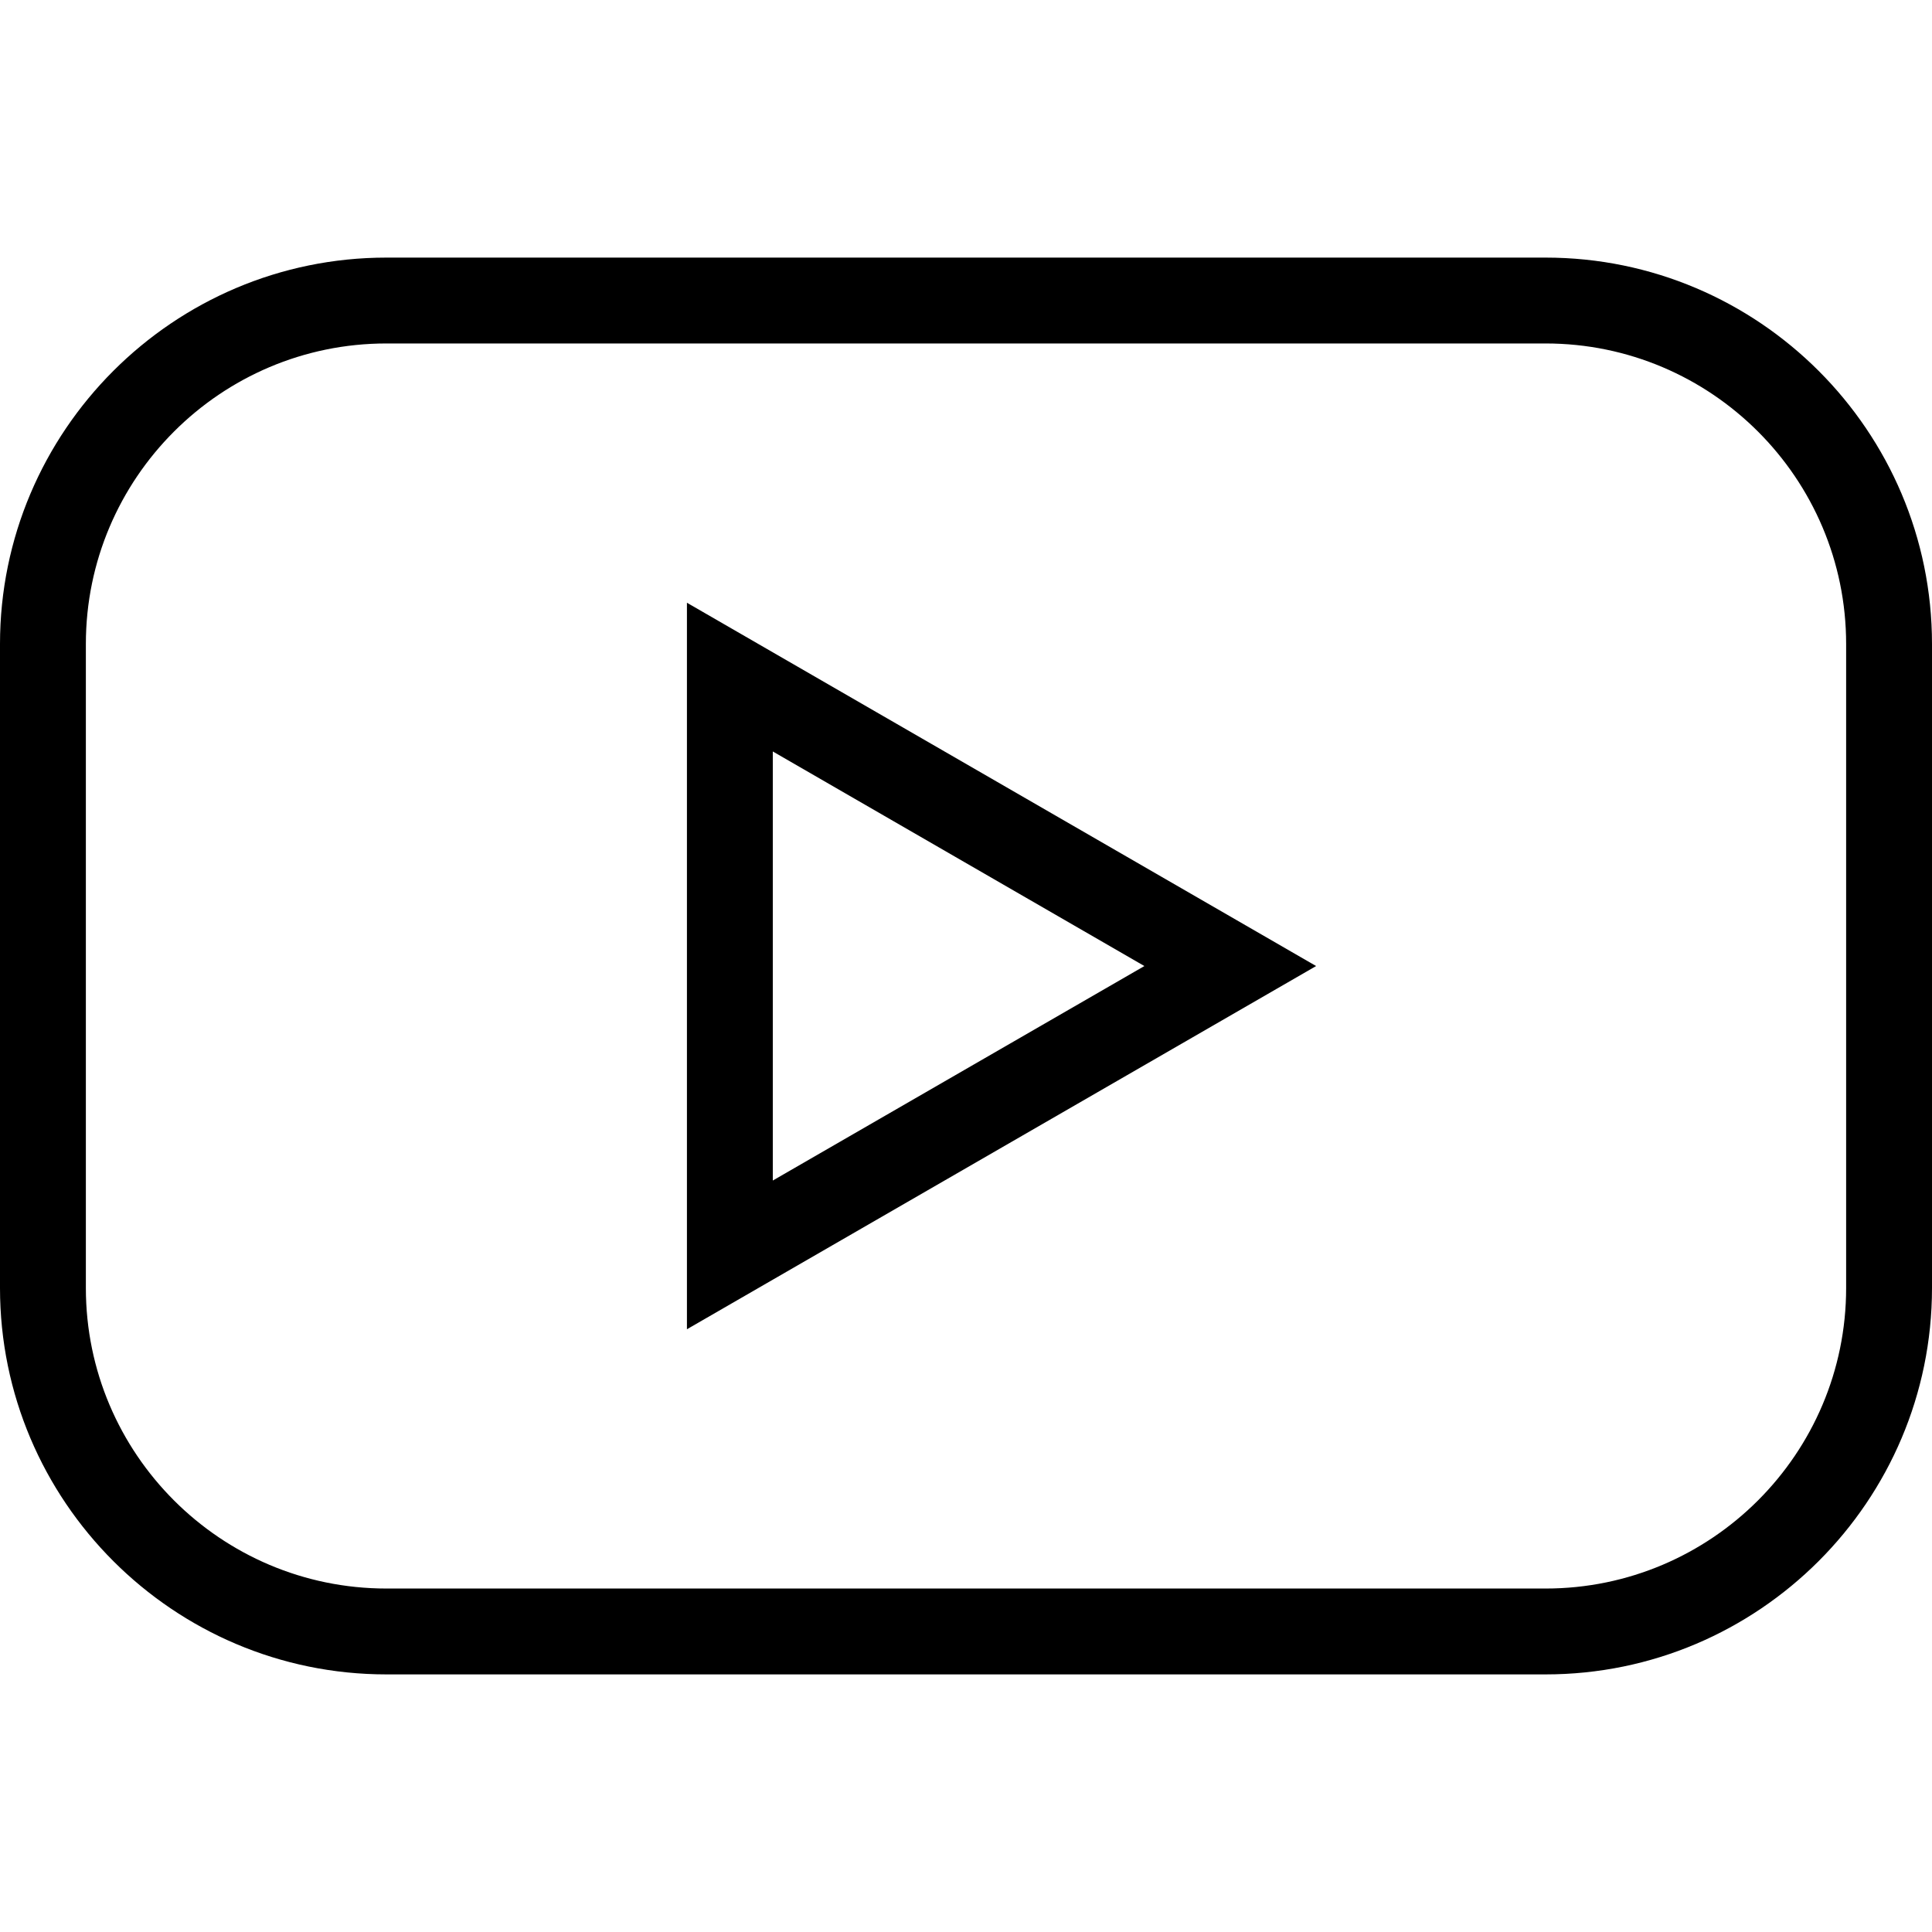
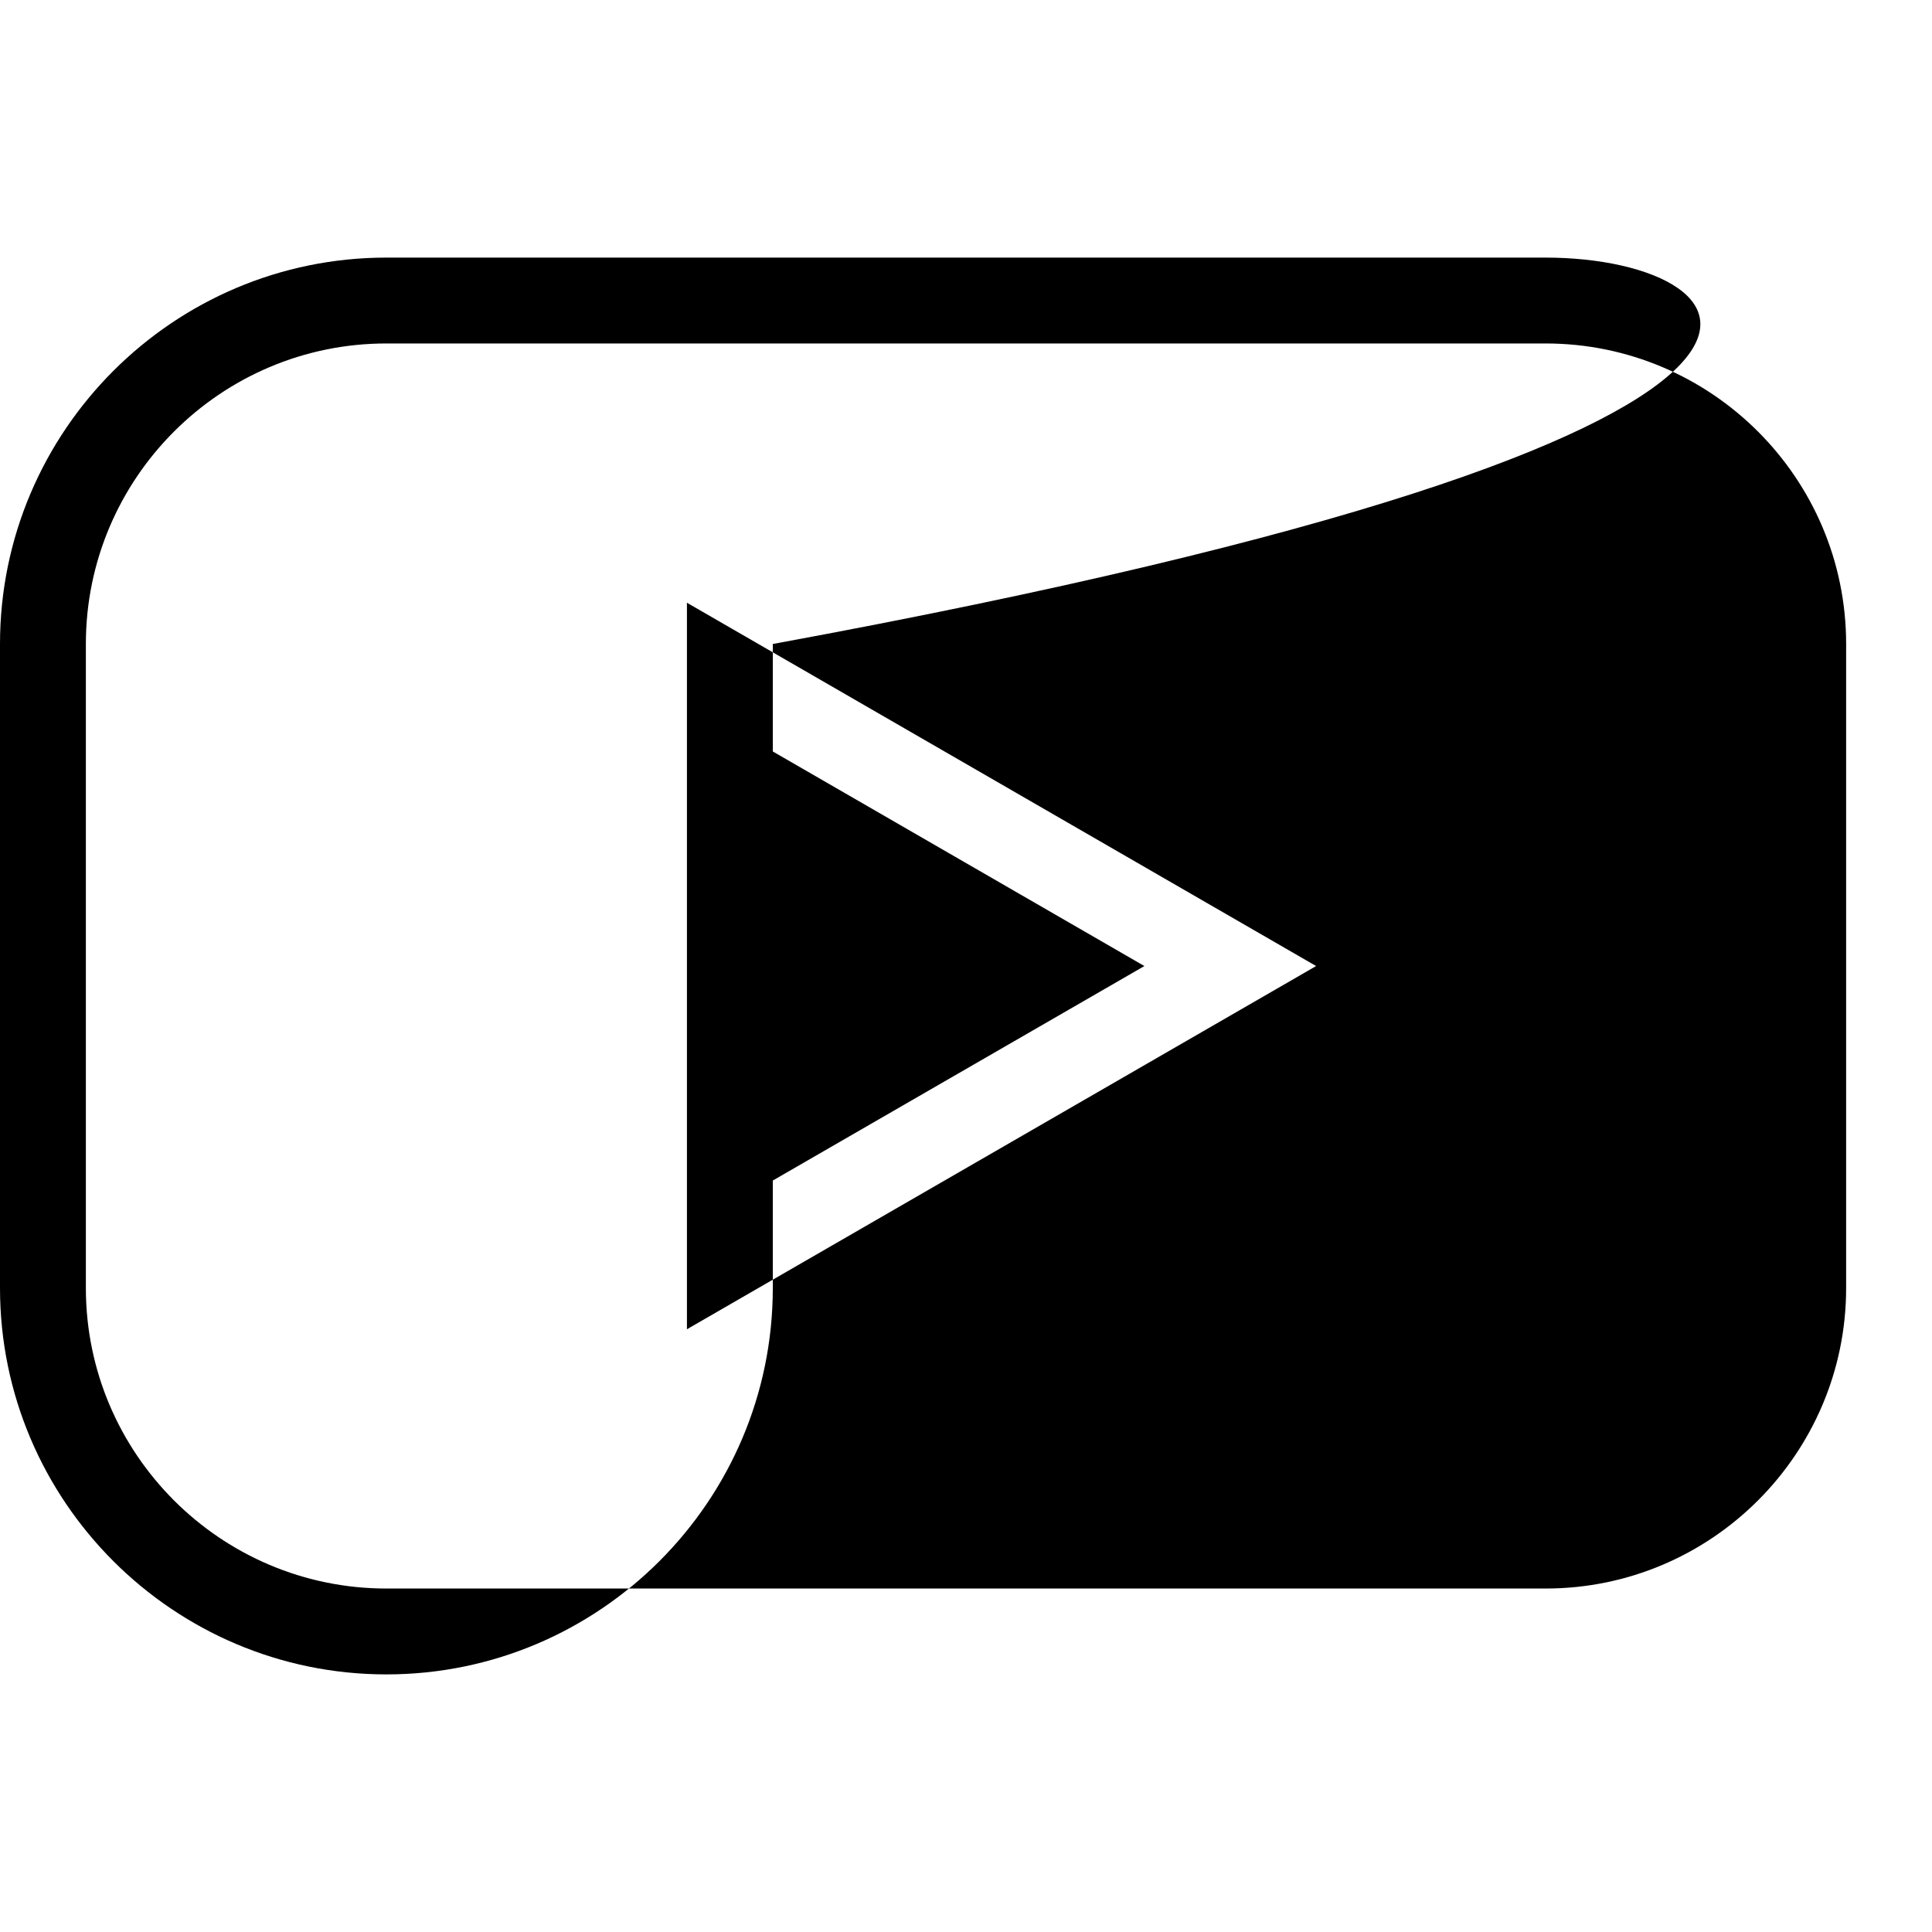
<svg xmlns="http://www.w3.org/2000/svg" version="1.1" id="Capa_1" x="0px" y="0px" width="612px" height="612px" viewBox="0 0 612 612" style="enable-background:new 0 0 612 612;" xml:space="preserve">
  <g>
    <g id="youtube">
      <g>
-         <path d="M489.6,81.6H122.4C54.917,81.6,0,136.516,0,204v204c0,67.482,54.917,122.4,122.4,122.4h367.2     c67.483,0,122.4-54.918,122.4-122.4V204C612,136.516,557.083,81.6,489.6,81.6z M584.8,408c0,52.496-42.704,95.199-95.2,95.199     H122.4c-52.496,0-95.2-42.703-95.2-95.199V204c0-52.496,42.704-95.2,95.2-95.2h367.2c52.496,0,95.2,42.704,95.2,95.2V408z      M217.6,421.068l199.308-115.055L217.6,190.93V421.068z M244.8,238.041l117.708,67.973L244.8,373.959V238.041z" />
+         <path d="M489.6,81.6H122.4C54.917,81.6,0,136.516,0,204v204c0,67.482,54.917,122.4,122.4,122.4c67.483,0,122.4-54.918,122.4-122.4V204C612,136.516,557.083,81.6,489.6,81.6z M584.8,408c0,52.496-42.704,95.199-95.2,95.199     H122.4c-52.496,0-95.2-42.703-95.2-95.199V204c0-52.496,42.704-95.2,95.2-95.2h367.2c52.496,0,95.2,42.704,95.2,95.2V408z      M217.6,421.068l199.308-115.055L217.6,190.93V421.068z M244.8,238.041l117.708,67.973L244.8,373.959V238.041z" />
      </g>
    </g>
  </g>
  <g>
</g>
  <g>
</g>
  <g>
</g>
  <g>
</g>
  <g>
</g>
  <g>
</g>
  <g>
</g>
  <g>
</g>
  <g>
</g>
  <g>
</g>
  <g>
</g>
  <g>
</g>
  <g>
</g>
  <g>
</g>
  <g>
</g>
</svg>